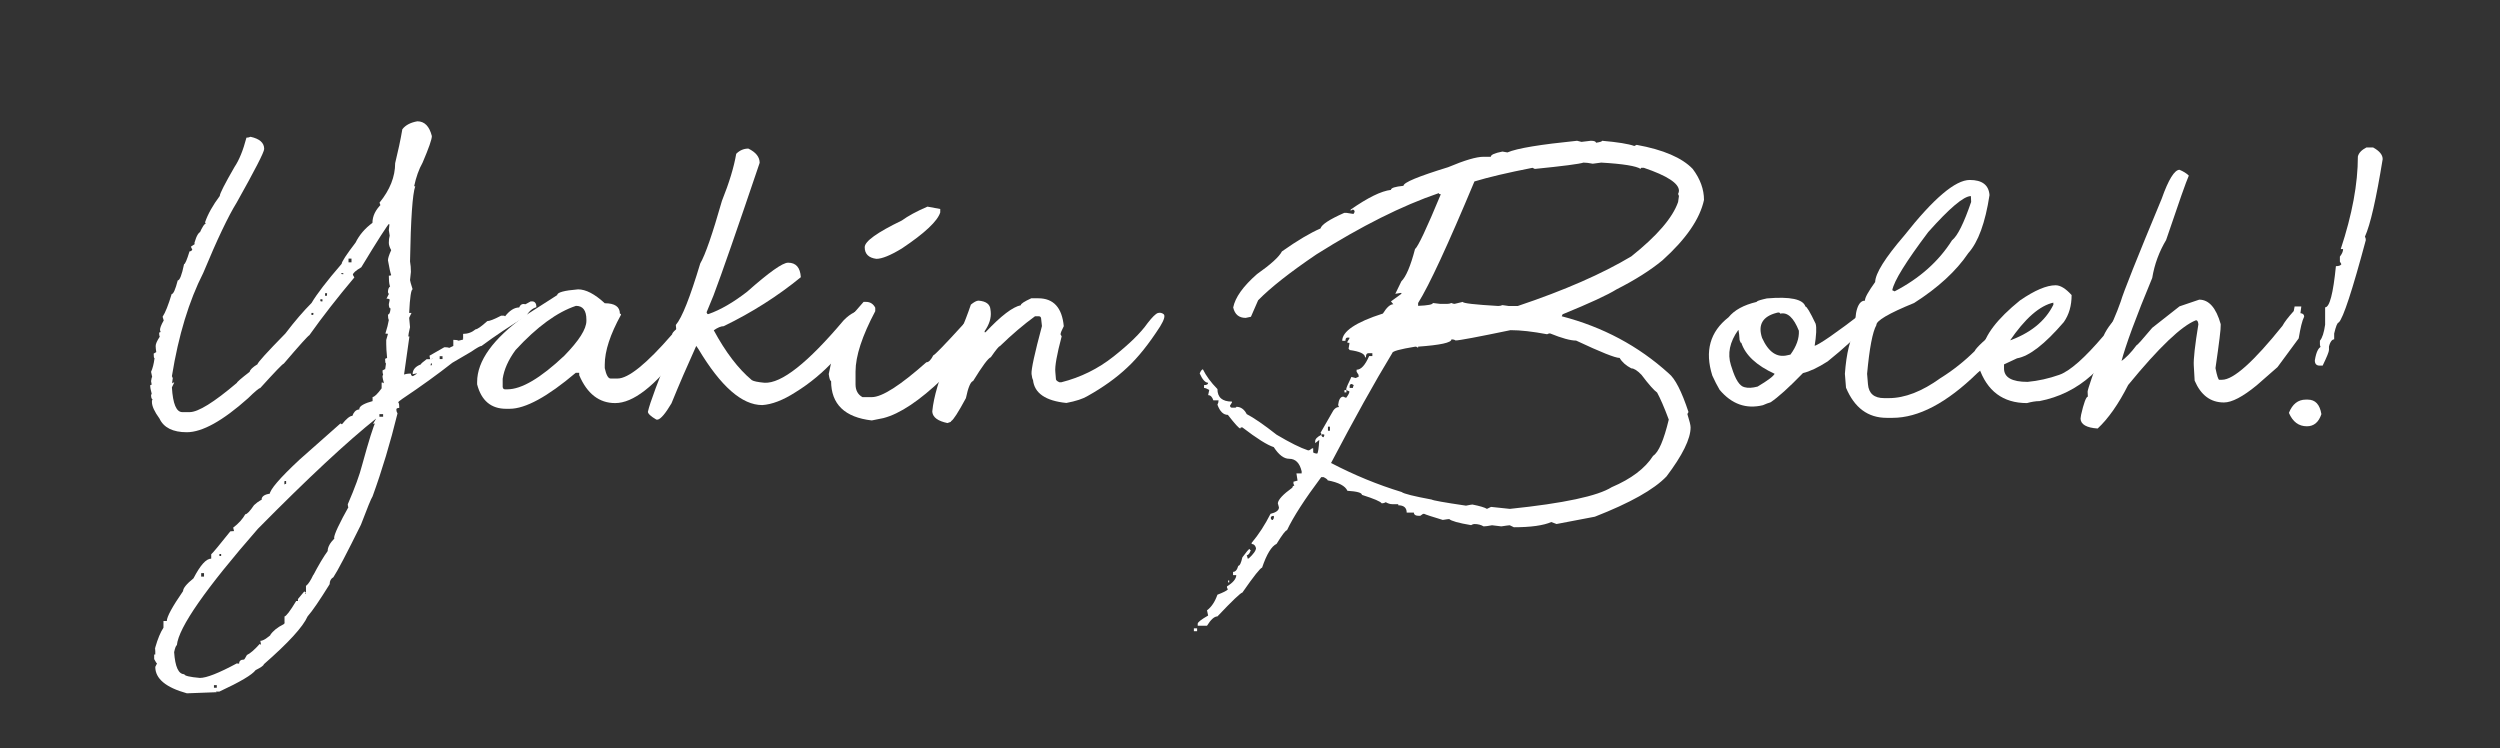
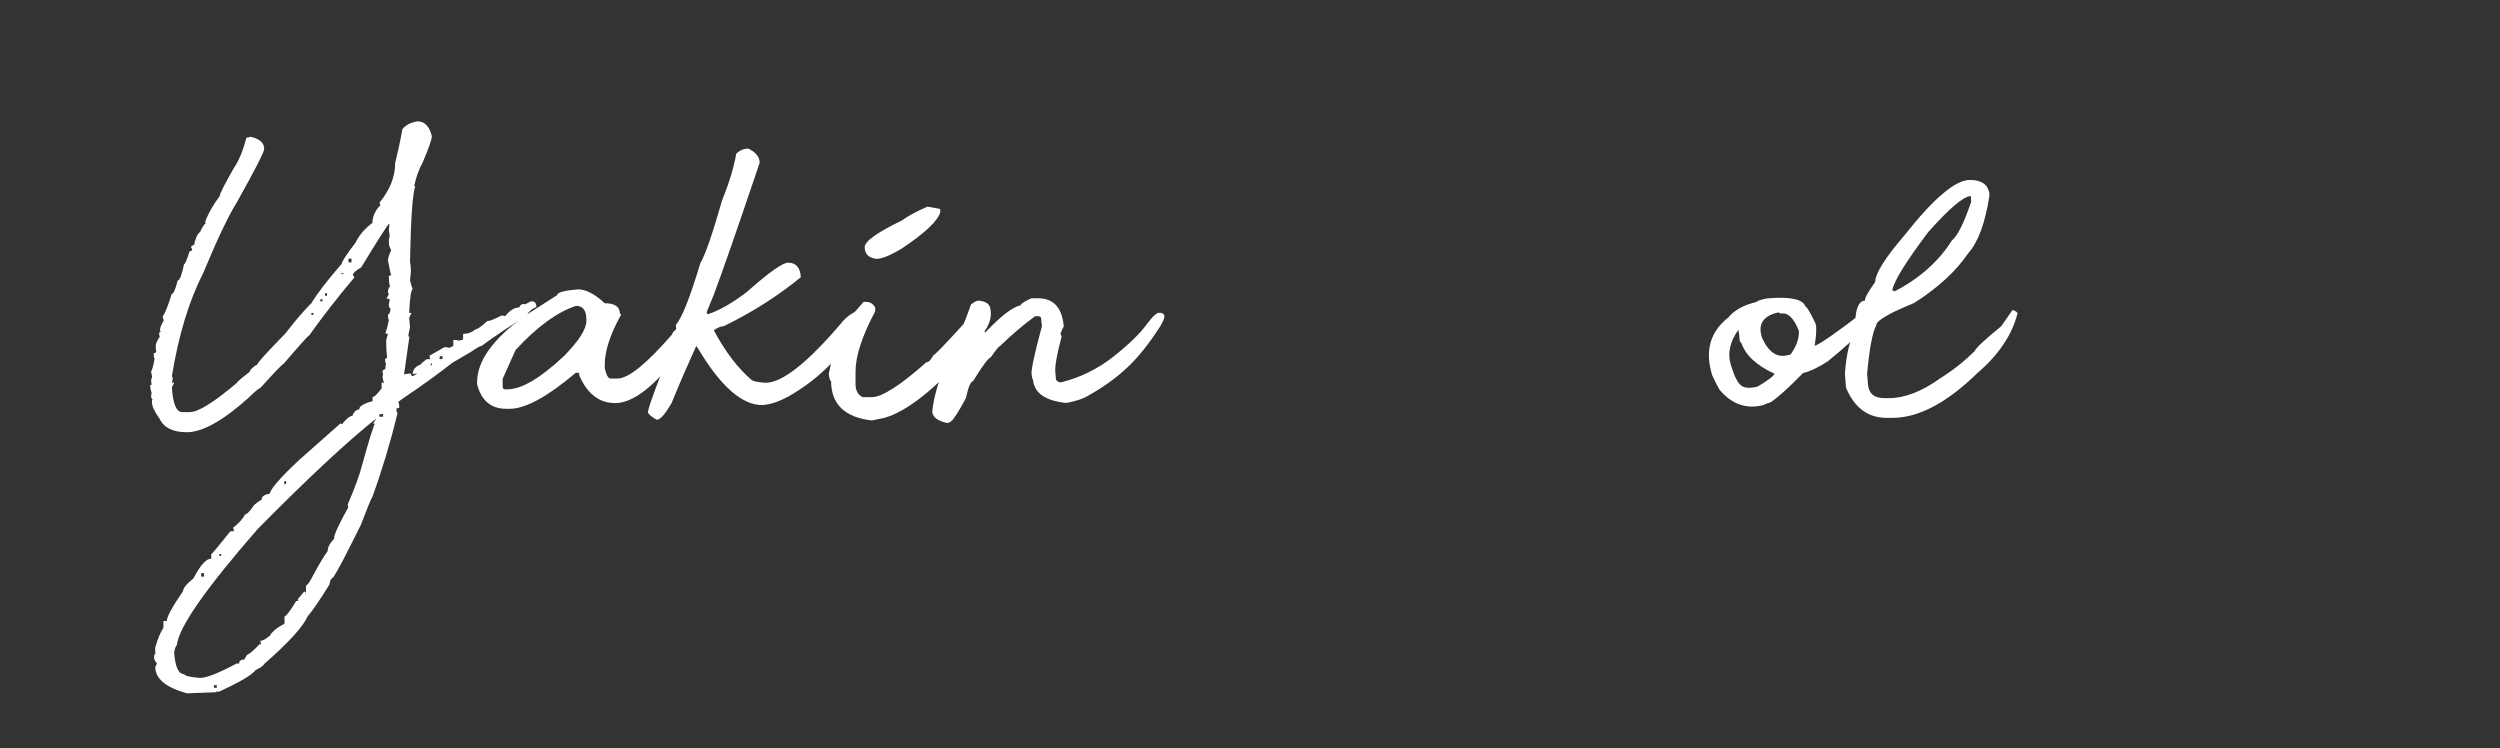
<svg xmlns="http://www.w3.org/2000/svg" version="1.1" id="Layer_1" x="0px" y="0px" viewBox="0 0 2015.7 603.1" style="enable-background:new 0 0 2015.7 603.1;" xml:space="preserve">
  <rect x="0" y="0" width="2015.7" height="603.1" fill="#333333" stroke="none" />
  <style type="text/css">
	.st0{fill:#FFFFFF;}
	.st1{fill:#010101;}
	.st2{fill:#D62B2D;}
	.st3{fill:#039949;}
	.st4{fill:#262E68;}
	.st5{fill:#FDE000;}
	.st6{fill:#079B49;}
	.st7{fill:#D72A2F;}
	.st8{fill:#252C69;}
	.st9{fill:#D6202A;}
	.st10{fill:#D5202A;}
	.st11{opacity:0.5;}
	.st12{fill:#F89420;}
	.st13{fill:#F89521;}
	.st14{fill:#EF77AE;}
	.st15{fill:#F078AE;}
	.st16{fill:#C59867;}
	.st17{fill:#ABA8B0;}
	.st18{fill:#AAA8B0;}
	.st19{fill:#FEE100;}
	.st20{opacity:0.3;}
	.st21{fill:#8561A9;}
	.st22{fill:#8660A9;}
	.st23{fill:#1D458D;}
	.st24{fill:#1E448D;}
	.st25{fill:#234090;}
	.st26{fill:#4FBEE6;}
	.st27{fill:#4EBDE5;}
	.st28{fill:#00A04E;}
	.st29{fill:#07A04E;}
	.st30{fill:#DF2328;}
	.st31{fill:#231F20;}
	.st32{fill:#FCDC00;}
	.st33{fill:#2757A6;}
</style>
  <g>
    <g>
      <path class="st0" d="M336.5,97.8c5.8,0,9.7,4,11.7,11.9c0,2.7-2.5,9.8-7.5,21.5c-3,5.3-5.2,11.6-6.8,19h0.9    c-2.2,6.1-3.6,26.3-4.2,60.6c0.5,2.7,0.7,5.5,0.7,8.4l-0.7,6.6c0,0.6,0.7,3.1,2.1,7.5c-1.2,0-2.2,6.3-2.8,19h1.9    c-1.2,2.5-1.9,3.8-1.9,4l0.7,7.5c-0.9,3.9-1.4,6.4-1.4,7.5h0.9l-4.4,31.3l-0.7-0.2c1.4-0.8,3.5-1.2,6.3-1.2c0,1.2,0.5,1.9,1.6,2.1    c2.2-1.2,3.3-2,3.3-2.3l-3.5,0.7c0-3.6,2.2-6.2,6.6-7.9c0-0.5,1.6-1.9,4.7-4.2h2.3c1.7,0,2.6-0.1,2.6-0.5    c-0.6,0.3-1.3,0.5-2.1,0.5l-0.5-2.8l11.9-6.8h1.2c1.4,0,2.3,0.2,2.8,0.5l4-1.9h2.1v0.5c0,0.3-0.9,0.5-2.8,0.5V274    c2,0,3.4,0.2,4.2,0.7l3.7-0.9c1.1,0.8,1.1,1.2,0,1.2c0-1.6-0.2-2.3-0.5-2.3l0.5,0.9v-4.4c3.7,0,7.1-1.2,10.1-3.7    c1.4,0,4.5-2.2,9.4-6.6c1.9,0,5.6-1.5,11.2-4.4h2.3c0.9,0.5,1.2,0.7,0.7,0.7c3.7-4.8,7.6-7.3,11.5-7.3c0.8-1.9,1.9-2.8,3.5-2.8    l1.6,0.2l4.2-2.3h1.6c2,0.3,3,1.9,3,4.7c-3.3,0.9-6.1,3.4-8.4,7.3c-12.9,7.8-24.9,15.8-35.8,23.9c-1.1,0-3.9,1.6-8.4,4.7    l-15.2,8.9c-11.7,9.2-25.1,18.9-40.2,29c-2.3,1.6-3.5,2.6-3.5,3c0.6,0,0.9,1.5,0.9,4.4c-1.2,0-2,0.3-2.3,0.9v0.9    c0,0.8,0.3,1.6,0.9,2.6c-5.8,23.7-12.5,46-20.1,66.9c-1.1,1.6-4.2,9.2-9.4,22.9c-11.5,23.2-18.9,37.4-22.2,42.3c-2,1.1-3,3-3,5.6    c-8,12.9-13.9,21.6-17.8,26c-3.7,8.4-15.5,21.3-35.3,38.6c0,0.9-2.2,2.5-6.6,4.7c-2.7,3.7-12.4,9.5-29.2,17.3h-3l0.9,0.5    l-24.1,0.9c-17-4.7-25.5-11.8-25.5-21.3l1.4-2.8c-0.3,0-1.1-1.2-2.3-3.5v-3.7c1.6,0,2.3,0.1,2.3,0.5v0.2h-1.4v-3.3    c0-1.7-0.2-2.6-0.5-2.6c0.3,0.6,0.5,0.5,0.5-0.5c2-7,4.2-12.3,6.6-15.9v-5.4h3l1.4,0.7l-0.5,1.2l-1.2-1.9    c0-3.4,4.4-11.5,13.1-24.1c0-2.3,2.8-5.8,8.4-10.3c5.5-10.6,10.2-15.9,14.3-15.9v-3.5c1.6-1.4,6.7-7.6,15.4-18.5    c0.8,0,1.8-0.1,3-0.2l-0.7-2.8c4.4-3.3,7.6-6.9,9.8-10.8c1.4,0,3.7-2.4,7-7.3c3.7-3.4,6.8-5.1,9.1-5.1c0,0.5-1,0.7-3,0.7    c0-2.6,2.3-4.3,7-4.9l3,0.7h-1.4v3c-0.3,0-1-1-2.1-3c0-3.7,8-13.1,24.1-28.1l33-29.2l1.2,0.7c3.6-4.5,6.4-6.8,8.4-6.8    c1.1-3,2.7-4.7,4.9-5.1h3.5c0,1.4,0.1,2.1,0.2,2.1c0.5,0,2.2-1.4,5.1-4.2c1.7,0,2.6-0.9,2.6-2.6v-5.4c1.4,0,3.8-2.3,7.3-7v-4.7    c1.4,0,2.1,0.5,2.1,1.4c-0.9-3.1-1.4-5.3-1.4-6.6l0.5-1.2c-0.3-0.6-0.5-1.7-0.5-3.3c1.9-0.9,2.6-1.4,2.1-1.4v0.9l0.7-5.2    c-0.5,0-0.7-1.2-0.7-3.7l1.6-0.7c-0.5-5-0.7-8.7-0.7-11.2v-3.3l1.4-4.9c-0.2-0.2-0.9-0.2-2.1-0.2c1.4-4.4,2.3-8,2.8-11    c-0.5-0.8-0.7-2.3-0.7-4.4c1.1,0,1.8-1.6,2.1-4.9c-0.9,0-1.4-1.2-1.4-3.5l0.7-3.5c-0.2-0.6-1-0.9-2.6-0.9l1.9-3.7l-0.7-1.4    c0-3.4,1.2-5.2,3.5-5.2v2.1c-1.9,0-2.8-3.4-2.8-10.3c1.1,0,1.7-0.2,1.9-0.5c-0.6-1.6-1.5-5.5-2.6-11.9c0-1.7,0.9-4.4,2.6-8.2    c-1.2-2.2-1.9-4.1-1.9-5.9c0-2.2,0.2-4.1,0.7-5.8l-0.7-4.4l0.5-4.7c-0.8,0-1.2-0.7-1.2-2.1h2.1c-2.7,2.8-10.5,15.1-23.6,36.7    c-4.5,2.7-6.8,4.7-6.8,6.1l1.2,2.1c-13.4,15.9-25.5,31.4-36.3,46.6c-0.9,0.3-7.8,7.9-20.6,22.9c-0.8,0-7.1,6.6-19,19.7    c-0.9,0-4.2,2.7-9.8,8.2c-20.4,18.2-36.9,27.4-49.4,27.4c-11.2,0-18.6-3.7-22-11c-4.1-5.6-6.1-10.1-6.1-13.3v-1.2l1.4-2.3v1.6    c-1.4,0-2.1-1.2-2.1-3.7l0.5-1.2c-0.8-2.8-1.2-5.1-1.2-6.8l1.2-0.5l-0.5-2.8c0.3-2.2,0.6-3.3,0.9-3.3l-0.9-4.2    c1.2-2.6,2.2-6.3,2.8-11c-0.5,0-0.7-1.2-0.7-3.7l2.1-1.2c-0.3-1.9-0.5-3.5-0.5-4.9c0-1.7,1.1-4.2,3.3-7.5    c-0.3-0.5-0.5-1.6-0.5-3.3l1.2-0.5l-0.5-1.6c0-1.7,1-4.3,3-7.7l-0.9-3c2.2-3.3,4.6-9.4,7.3-18.3c1.4,0,3-3.7,4.9-11    c1.6,0,3.3-4.4,5.1-13.1c0.8,0,2.3-3.4,4.4-10.3c0.9,0,1.7-0.5,2.3-1.4v0.2l-1.2-2.6l6.6-4.4v4h-2.3v0.9c-0.9-1.1-1.4-2.3-1.4-3.7    c1.7-5.9,3.6-8.9,5.6-8.9c0.5,0.9-0.1,1.4-1.6,1.4c2.3-5.3,4.1-8,5.4-8c0,0.5-0.3,0.2-0.9-0.9c2.3-6.7,6.3-13.8,11.9-21.3    c0-1.9,4-9.7,11.9-23.4c3.7-5.5,6.9-13.3,9.6-23.6c1.1,0,2.2-0.2,3.3-0.7c7.3,1.6,11,4.8,11,9.8c0,2.5-7.4,16.9-22.2,43.3    c-6.7,10.8-15.7,29.6-26.9,56.6c-11.5,22.6-20,50.4-25.3,83.3l0.7,1.6l-0.7,4.9c0-0.9,0.6-1.4,1.9-1.4c-1.2,2.5-1.9,3.8-1.9,4    c0.8,13.3,3.6,19.9,8.4,19.9h5.9c6.9,0,19.6-7.9,38.1-23.6c0-0.6,3.4-3.6,10.3-8.9c0.3-1.7,2.4-3.7,6.3-6.1    c0-1.2,7.5-9.5,22.5-24.8c7.6-10,14.7-18.2,21.1-24.6c4.1-7,12.2-17.6,24.3-31.6c0-1.6,3.7-7.3,11.2-17.1    c3-6.1,7.5-11.4,13.6-15.9c0-5.5,2.5-10.6,7.5-15.4c2.2,1.4,3,2.1,2.6,2.1v-0.2v1.6c-2.2,0-3.7-1.5-4.4-4.4    c8.4-10.3,12.6-20.9,12.6-31.8c2.3-9.4,4.3-18.5,5.8-27.4C327,100.9,330.9,98.8,336.5,97.8z M140.4,525.8    c0.8,11.8,3.5,17.8,8.2,17.8c0,1.2,4.2,2.3,12.6,3c5.3,0,15.2-3.9,29.7-11.7l1.9,0.2c0-2.2,1.3-3.3,4-3.3c0.2,0,0.9-1.2,2.3-3.7    c2.6-1.2,6.1-4.2,10.3-8.9c1.6,0.8,1.9,1.2,1.2,1.2l-0.7-3.7c2.3,0,5.9-2.3,10.8-7v4.2h-0.9v0.7l-1.9-2.6    c2.2-3.3,5.8-6.2,10.8-8.7l2.1-2.3v1.2h-1.4V497c1.2,0,4.4-4.1,9.4-12.4h3l-0.7-0.2v2.8c-0.6-0.8-0.9-2.2-0.9-4.2l5.1-6.1l1.4,0.7    c0,0.3-0.2,0.5-0.7,0.5l0.7,0.9v-6.6c1.9-1.4,3.8-4.4,5.9-8.9c0.8,0,0.9,0.5,0.5,1.4H252c4.8-9.2,8.9-16.1,12.2-20.6    c0-3.1,1.8-6.5,5.4-10.1l-0.2-0.5c0-2.8,4.1-11.6,12.4-26.4h3l-1.4,3c-2,0-3-1.2-3-3.7c5.8-13.4,9.6-23.9,11.5-31.4    c5.6-20.4,9.3-32.1,11-35.1c0,1.1-0.7,1.6-2.1,1.6c1.9-3.1,2.8-4.8,2.8-4.9h0.5c-24.2,19.2-56.2,49.1-96.2,89.6    c-42.1,48.2-63.9,79.5-65.3,93.8C141.9,520.4,141.2,522.2,140.4,525.8z M164.5,464.9v-2.8h-2.3v2.8H164.5z M174.8,554.5v-2.1h-2.3    v2.1H174.8z M178.3,448.3v-1.6h-1.4v1.6H178.3z M230.7,390.1v-2.3h-0.9c-0.3,0-0.5,0.2-0.5,0.5v2.3    C229.9,390.2,230.4,390.1,230.7,390.1z M252.7,252.3h-1.6v1.6h1.4C252.6,253.9,252.7,253.4,252.7,252.3z M260,242.9v-1.4    c0-0.2-0.2-0.2-0.5-0.2h-1.2v1.2c0,0.3,0.2,0.5,0.5,0.5H260z M263.7,236.4h-1.6v2.1h1.4C263.6,238.5,263.7,237.8,263.7,236.4z     M266.5,232.4v-0.5h-1.2l1.9-1.4c0,1.4,0.1,2.1,0.2,2.1h-1.2C266.4,232.6,266.5,232.5,266.5,232.4z M276.8,221.1v-0.9h-1.2    c-0.3,0-0.5,0.2-0.5,0.5C275.2,221,275.7,221.1,276.8,221.1z M283.4,211.5v-3H281v3H283.4z M301.4,323.1v5.6    c-2.2,0-3.8,1.3-4.9,3.7c-0.6,0-0.9,0.6-0.9,1.9c-2.5-1.2-4.4-1.9-5.9-1.9v-2.6C289.7,327.4,293.6,325.2,301.4,323.1z M308.9,336    v-2.1h-3v2.1H308.9z M348.2,294.1V293h-0.5c-0.3,0-0.5,0.6-0.5,1.6h0.2C347.9,294.6,348.2,294.5,348.2,294.1z M356.8,289.5v-2.3    h-2.3v2.3H356.8z" />
    </g>
    <g>
-       <path class="st0" d="M466.1,233.3c6.2,0,13.4,3.7,21.5,11.2c8.1,0,12.2,2.8,12.2,8.4c0.6,0,0.9,0.3,0.9,0.9    c-8.7,15.8-13.1,29.2-13.1,40.2v2.8c1.2,5.6,2.8,8.4,4.7,8.4h5.6c8.7,0,23.4-11.8,44-35.6c0-1.7,4.4-5.5,13.1-11.2    c1.2-4.5,3.7-7.9,7.5-10.3h0.9c0,1.7,0.6,3.6,1.9,5.6c-3.7,10.9-9.3,21.1-16.6,30.4C527.9,311.5,510.4,325,496,325    c-12.9,0-22.6-7.5-29-22.5v-1.9h-2.8c-22.8,19.3-40.6,29-53.3,29h-2.8c-12.2,0-20-6.6-23.4-19.7v-1.9c0-17,12.8-34.8,38.4-53.3    l26.2-16.8C449.2,235.8,454.9,234.2,466.1,233.3z M405.3,305.4v6.6c0.2,1.3,0.8,1.9,1.9,1.9h1.9c11.4,0,26.7-9,45.9-27.1    c11.9-12.2,17.8-21.5,17.8-28.1v-0.9c0-7.5-2.8-11.2-8.4-11.2c-15.1,5-31.4,16.8-48.7,35.6C409.8,290.2,406.4,298,405.3,305.4z" />
+       <path class="st0" d="M466.1,233.3c6.2,0,13.4,3.7,21.5,11.2c8.1,0,12.2,2.8,12.2,8.4c0.6,0,0.9,0.3,0.9,0.9    c-8.7,15.8-13.1,29.2-13.1,40.2v2.8c1.2,5.6,2.8,8.4,4.7,8.4h5.6c8.7,0,23.4-11.8,44-35.6c0-1.7,4.4-5.5,13.1-11.2    c1.2-4.5,3.7-7.9,7.5-10.3h0.9c0,1.7,0.6,3.6,1.9,5.6c-3.7,10.9-9.3,21.1-16.6,30.4C527.9,311.5,510.4,325,496,325    c-12.9,0-22.6-7.5-29-22.5v-1.9h-2.8c-22.8,19.3-40.6,29-53.3,29h-2.8c-12.2,0-20-6.6-23.4-19.7v-1.9c0-17,12.8-34.8,38.4-53.3    l26.2-16.8C449.2,235.8,454.9,234.2,466.1,233.3z M405.3,305.4v6.6c0.2,1.3,0.8,1.9,1.9,1.9h1.9c11.4,0,26.7-9,45.9-27.1    c11.9-12.2,17.8-21.5,17.8-28.1v-0.9c0-7.5-2.8-11.2-8.4-11.2c-15.1,5-31.4,16.8-48.7,35.6z" />
    </g>
    <g>
      <path class="st0" d="M603.4,119.8c6.1,3,9.1,6.8,9.1,11.5c-18.2,53.8-30.6,89.5-37.2,106.9l-5.6,13.6l0.7,1.4h0.9    c9.7-3.4,20-9.4,31.1-18c17.6-15.6,28.6-23.4,33-23.4c6.4,0,9.8,3.9,10.3,11.7c-18.7,15.3-39.5,28.5-62.2,39.5    c-2.2,0-4.8,1.1-8,3.3c9.5,17.6,19.7,31,30.7,40.2c1.4,0.9,4.8,1.6,10.1,2.1c13.7,0.8,35-16,63.9-50.3c5.6-5.8,11.6-8.7,18-8.7    l1.6,2.8c-15.6,28.2-35.1,49.5-58.5,63.9c-10,6.4-18.9,9.8-26.7,10.3c-16.4,0-33.5-15.1-51.5-45.2c-1.4-1.9-2-2.8-1.6-2.8    c-7.3,16.1-14,31.6-20.1,46.6c-4.8,8.1-8.5,12.5-11,13.1h-1.2c-4.5-2.6-6.8-4.8-6.8-6.3c1.4-6.7,8.3-25.2,20.6-55.5    c0-2.6,0.9-5,2.6-7l-0.7-7.5c5-5.8,11.5-22.3,19.7-49.6c4.1-7,9.9-23.9,17.5-50.5c5.9-14.7,9.7-27.3,11.5-37.9    C596.4,121.2,599.7,119.8,603.4,119.8z" />
    </g>
    <g>
      <path class="st0" d="M696.3,243.4h1.9c3.4,0,5.9,1.6,7.5,4.7v2.8c-10.6,20-15.9,36.2-15.9,48.7v10.3c0,4.8,1.9,8.3,5.6,10.3h7.5    c8.3,0,22.9-9.4,44-28.1c1.9,0,3.7-1.9,5.6-5.6c0.9,0,9.4-8.7,25.3-26.2c0.9,0,1.9-1.9,2.8-5.6c3.7-2.5,6.6-3.7,8.4-3.7h0.9    c1.2,0.2,1.9,0.8,1.9,1.9c-5.3,16.7-15.9,34.2-31.8,52.4c-18.6,17.8-34.5,28.4-47.7,31.8l-9.4,1.9c-21.8-2.5-32.8-13.1-32.8-31.8    c-0.8,0-1.4-1.9-1.9-5.6c4.7-24.6,11.5-41.2,20.6-49.6L696.3,243.4z M747.8,166.6c6.6,1.2,10,1.9,10.3,1.9v2.8    c-2.2,7-12.5,16.7-30.9,29c-9.2,5.6-16.1,8.4-20.6,8.4c-6.2-0.8-9.4-3.9-9.4-9.4c0-4.7,10-11.9,29.9-21.5    C732.2,174.1,739,170.4,747.8,166.6z" />
    </g>
    <g>
      <path class="st0" d="M789,242.4c6.1,0.5,9.3,2.9,9.6,7.3l0.2,1.6c0.5,5.1-1.2,10.4-4.9,15.7v0.9h0.7c12.5-13.3,22-20.5,28.5-21.8    c-0.2-1.1,2.7-3,8.4-5.6h5.6c12.3,0,19.2,7.5,20.6,22.5c-1.7,3.3-2.6,5.5-2.6,6.6l0.9,1.6c-3.9,14.7-5.6,24.3-5.1,28.8l0.5,5.9    c0.2,0.8,1.1,1.6,2.8,2.3h1.6c15.4-3.9,29.5-10.8,42.1-20.8c12.6-10,21.8-18.9,27.4-26.9c3.7-4.8,6.5-7.5,8.2-8.1    c1.7-0.5,3.3-0.2,4.7,0.9c1.4,1.2,0.5,4.5-2.8,9.9c-9,14-17.9,25.2-26.7,33.3c-8.7,8.2-19.3,15.8-31.8,22.8    c-3.6,2.2-9.3,4.1-17.1,5.6c-16.8-1.7-25.8-7.9-26.9-18.5c-0.5-0.8-0.9-2.4-1.2-4.9c-0.3-3.7,2.5-16.6,8.4-38.6l-0.7-6.3    c-0.2-1.1-0.8-1.6-1.9-1.6h-3c-9.2,6.7-18.6,14.7-28.3,24.1c-0.8,0-3.2,3-7.3,8.9c-2.2,0.8-6.9,7.2-14.3,19.2    c-2,0.5-4,5.1-5.8,13.8c-6.2,11.5-10.2,17.7-11.9,18.5c0.2,0.5-0.9,1-3,1.6c-7.6-1.6-11.7-4.5-12.2-8.9v-0.7    c1.1-11.4,5.5-26.4,13.3-45.2c6.7-11.9,12.6-25.4,17.8-40.7C785.4,243.5,787.4,242.4,789,242.4z" />
    </g>
    <g>
-       <path class="st0" d="M962.6,506.6h2.6v2.3h-2.6V506.6z M1271.6,113.5l3.5,0.9l7.5-0.9c2.8,0,4.2,0.6,4.2,1.6    c3.3-0.5,4.9-1,4.9-1.6c12.6,1.1,21.3,2.5,26,4.2l1.9-0.9c21.5,3.9,36.6,10.4,45.2,19.4c6.1,8.1,9.1,16.5,9.1,25    c-3.3,15.3-14.4,31.5-33.5,48.7c-9.7,8-22,15.8-37,23.4c-7.2,4.5-21.7,11.2-43.5,20.1l-0.7,1.6c33.1,8.6,61.8,23.9,86.3,46.1    c5.1,4.1,10.4,14.4,15.9,31.1l-0.9,1.6c1.7,5.5,2.6,9,2.6,10.8c0,9.2-6.5,22.4-19.4,39.5c-10.1,10.6-29.4,21.4-57.8,32.5    l-30.9,5.9l-4.2-1.6c-6.4,2.8-16.5,4.2-30.2,4.2l-3.3-1.6c-0.6,0-2.9,0.3-6.8,0.9l-7.5-0.9c-3.1,0.6-5.4,0.9-6.8,0.9    c-2-1.2-4.5-1.9-7.5-1.9c-0.6,0-1.5,0.3-2.6,0.9c-10.2-1.7-16-3.4-17.6-4.9c-0.5,0-2.2,0.2-5.2,0.7c-8.3-2.5-13.3-4.1-15-4.9h-0.9    l-2.3,1.6h-0.9c-2.8,0-4.2-0.9-4.2-2.6h-5.8c0-3.9-2.3-5.9-6.8-5.9v-0.9h-4.9c-1.6,0-3.3-0.5-5.2-1.6c-0.9,0.6-2,0.9-3.3,0.9    c-0.8-1.4-6.1-3.7-15.9-6.8c0-1.7-3.9-2.8-11.7-3.3c-1.7-3.9-7-6.7-15.9-8.4c0-0.6-1.1-1.5-3.3-2.6h-1.9    c-13.4,17.9-22.6,32.2-27.6,42.8c-1.1,0-3.9,3.7-8.4,11c-4.1,1.9-8,8.3-11.7,19.2c-1.2,0-6.6,6.7-15.9,20.1    c-1.2,0-8,6.4-20.1,19.2c-2.5,0-5.3,2.5-8.4,7.5h-7.5v-1.6c0-1.2,2.8-3.4,8.4-6.6l-0.9-4.2c3.6-2.7,6.4-6.9,8.4-12.6    c4.5-1.7,7.3-3.1,8.4-4.2l-0.7-1.6v-0.9c5-3.1,7.5-6.2,7.5-9.1h-2.6v-2.6c1.9,0,3.3-1.6,4.2-4.9c1.2,0,2.3-2.3,3.3-6.8    c3.3-4.5,5.2-6.8,5.9-6.8c0,0.6,0.3,0.9,0.9,0.9c-0.8,2.6-1.9,4.1-3.3,4.2c0.5,1.1,0.7,1.9,0.7,2.6h0.9c3.9-3.6,5.9-6.4,5.9-8.4    c-0.6-2.2-1.8-3.3-3.5-3.3v-0.9c5.8-6.9,10.8-14.7,15.2-23.4c4.5-1.1,6.8-2.8,6.8-5.2l-0.9-3.3c0.3-3,4.2-7.2,11.7-12.6    c0.2-1.1,0.7-1.6,1.6-1.6l-0.7-1.6v-1.6c0.3,0,1.4-0.3,3.3-0.9l-0.9-5.8h4.2V380c-1.6-6.7-4.9-10.1-10.1-10.1    c-4.2,0-8.3-3.1-12.4-9.4c-5.1-1.6-13.6-6.9-25.3-15.9h-0.7c-0.6,0-0.9,0.3-0.9,0.9c-1.1,0-4.4-3.7-10.1-11    c-3.6,0-6.4-2.7-8.4-8.2c0.6-1.1,0.9-2.3,0.9-3.5h-4.2c-0.9-2.8-2.3-4.2-4.2-4.2l0.9-4.2c-1.9-1.1-3.3-1.6-4.2-1.6v-2.3    c2.2,0,3.3-0.6,3.3-1.9c-2.3,0-4.6-2.5-6.8-7.5c0.9-2.2,1.8-3.3,2.6-3.3c2.5,5.2,6.4,10.5,11.7,15.9c0,6.7,3.9,10.1,11.7,10.1v0.7    l-1.6,2.6c0.2,1.1,0.7,1.6,1.6,1.6h2.6c0.6,0,0.9-0.2,0.9-0.7c3.6,0,6.4,2,8.4,5.9c5.8,3,13.8,8.5,24.1,16.6    c10.8,6.4,19.2,10.6,25.3,12.6h0.7c0.3,0,1.2-0.5,2.6-1.6h0.9v3.3c0.9,0.6,2,0.9,3.3,0.9c0.6-0.6,1.2-4.3,1.6-11l-3.3,2.6v-1.6    c0-1.7,1.6-3.4,4.9-5.1c0.3,1.2,0.9,1.9,1.9,1.9l0.7-1.9l-1.6-0.7c0,0.5-0.3,0.7-0.9,0.7c0-1.1-0.2-1.6-0.7-1.6l9.1-15.9    c1.6-3.3,3.5-4.9,5.8-4.9l-0.7-1.6c0.5-4.5,1.9-6.8,4.2-6.8c1.1,0.6,1.9,0.9,2.3,0.9c1.7-2.2,2.6-3.9,2.6-5.1    c-1.7-0.6-2.6-1.2-2.6-1.6c0-1.1,1.4-4.4,4.2-10.1l3.5,0.9c1.1-0.6,1.9-0.9,2.3-0.9v-1.6l-1.6-2.6v-1.6c3.6,0,6.9-3.7,10.1-11h2.6    v-2.3h-3.3c-1.3,0-1.9,1.1-1.9,3.3h-0.7c0-2.8-4.2-4.8-12.6-5.9c0-0.6-0.2-0.9-0.7-0.9l0.7-4.2v-0.7h-1.6v-0.9l1.6-2.6v-0.7h-1.6    c-1.1,0-1.6,0.9-1.6,2.6h-2.6c0-7.6,10.9-15,32.8-22c3.1-5,5.9-7.5,8.4-7.5l-1.9-2.3l8.4-6.1v-0.7h-0.7l-4.2,0.7l4.9-10.1    c3.7-3.6,7.4-12.2,11-26c2.3-1.7,9.3-16.4,20.8-44.2c-1.1,0-1.6-0.3-1.6-0.9c-29.6,10.1-62.5,26.6-98.7,49.4    c-21.4,14.5-37,26.8-47,37l-5.8,13.3l-4.2,0.9c-5.5,0-8.8-2.8-10.1-8.4c1.6-8.1,8-17.1,19.2-26.9c11.1-7.8,17.8-13.9,20.1-18.3    c12.6-8.9,23-15,31.1-18.5c0.8-3.1,7.2-7.3,19.2-12.6h1.6l5.8,0.9l0.9-1.6c0-1.2-0.6-1.9-1.6-1.9l-1.6,0.9v-0.9    c13.9-9.7,24.7-15,32.5-15.9c0-1.6,3.3-2.6,10.1-3.3c0-2.7,12-7.6,36-15c13.3-5.6,22.8-8.4,28.5-8.4h5.9c0-1.6,3.1-3,9.4-4.2    l4,0.7C1223.3,119.5,1242,116.5,1271.6,113.5z M990.2,468h0.9v1.6h-0.9V468z M1024.6,417.7c0.2,1.1,0.7,1.6,1.6,1.6l0.9-1.6V416    h-0.9C1025.1,416.2,1024.6,416.7,1024.6,417.7z M1070.7,344v3.3h1.6V344H1070.7z M1173.6,274.5c-0.9-0.6-2-0.9-3.3-0.9    c0,2.7-9,4.6-26.9,5.9v0.9l-1.6-0.9h-0.7c-12.3,2-18.5,3.7-18.5,5.1c-14.4,23.7-30.8,53.3-49.4,88.7c18.6,9.7,37.5,17.5,56.9,23.4    c1.7,1.4,9.8,3.4,24.3,6.1c0.6,0.6,9.8,2.3,27.6,4.9c3-0.6,4.7-0.9,5.2-0.9c6.1,1.2,10,2.4,11.7,3.5l3.3-1.6l15.2,1.6    c43.5-4.5,70.9-10.4,82.1-17.5c15.7-6.7,26.9-15.1,33.4-25.3c4.4-2.8,8.6-12.6,12.6-29.2c-3.7-10-6.9-17.2-9.4-21.8    c-2.3-1.6-6.6-6.3-12.6-14.3c-3.3-3.4-6-5.2-8.2-5.2c-4.4-2.3-7.5-5.1-9.4-8.4c-3.6,0-15.3-4.7-35.1-14c-4.5,0-11.5-1.9-21.1-5.8    c-0.6,0-1.4,0.2-2.3,0.7c-11.7-2.2-21.5-3.3-29.5-3.3C1191.4,271.7,1176.6,274.5,1173.6,274.5z M1084,314.5h1.6v1.9h-1.6V314.5z     M1088.2,311.2v1.6h2.6c0-0.5,0.2-1.2,0.7-2.3l-1.6-0.9C1088.7,309.7,1088.2,310.3,1088.2,311.2z M1237.5,136.2l-1.9-0.9    c-20,3.9-35.6,7.6-46.8,11c-21.4,51.2-36.5,83.8-45.4,98v2.3c7.9-0.3,11.9-1.1,11.9-2.3l5.8,0.7h5.8c1.2,0,2.3-0.2,3.3-0.7    c1.1,0.5,1.9,0.7,2.6,0.7l6.6-1.6c0,1.1,9.5,2.2,28.5,3.3c1.2,0,2.4-0.2,3.5-0.7l4.9,0.7h7.5c37.6-12.6,68.1-26,91.5-40    c20.7-16.5,33.3-31.1,37.7-43.8l0.7-4.9l-0.7-1.6c0.5-1.1,0.7-1.9,0.7-2.6c0-5.9-9.4-12.1-28.3-18.5h-1.9c-0.5,0-0.7,0.3-0.7,0.9    c-3.4-2.3-14-4.1-31.8-5.1c-4.1,0.6-6.3,0.9-6.8,0.9c-3-0.6-5.5-0.9-7.5-0.9C1273.5,132.2,1260.4,133.9,1237.5,136.2z" />
-     </g>
+       </g>
    <g>
      <path class="st0" d="M1421.6,241.3l3-0.7c18.9-1.6,29.2,0.6,31.1,6.6c0.9-0.3,3.7,4.3,8.2,13.8c0.9,3,0.6,9.2-0.9,18.7l-0.2-0.7    h-0.2c3.7-0.8,17.4-10.2,40.9-28.3c3-1.9,5.5-3,7.5-3.5c2.3,7.5-10.1,22.2-37.4,44.2c-7.8,5-14.4,8.1-19.9,9.4    c-11.4,11.7-20.1,19.6-26.2,23.6c-1.7,0.5-3.7,1.2-6.1,2.3c-13.6,3.3-25.2-0.9-34.9-12.4c-2-3.4-4-7.3-5.9-11.5    c-6.2-19.7-1.9-35.3,13.1-47c4.7-5.8,12.2-9.9,22.7-12.4C1416.3,242.9,1418,242.2,1421.6,241.3z M1395.6,294.4l0.7,2.1    c3,9.7,6.4,14.9,10.3,15.7c2.8,0.8,6.3,0.6,10.5-0.5c8.6-5.1,13.2-8.7,13.8-10.5v0.2c-14.7-6.7-23.6-15.1-26.9-25    c-0.5,0.2-0.9-0.6-1.4-2.3c-0.2-3.4-0.5-6.1-0.9-8h-0.2C1394.6,275.7,1392.7,285.2,1395.6,294.4z M1420.7,272.4    c5.2,11.5,12,16.2,20.6,14l2.3-0.5c4.8-6.6,7.1-12.9,6.8-19.2c-4.2-10.6-9.2-15.2-15-13.8c-0.3-0.9-1.2-1.2-2.8-0.7    C1421.2,255.1,1417.2,261.8,1420.7,272.4z" />
    </g>
    <g>
      <path class="st0" d="M1588.2,145.1c10,0,15.3,4.1,15.9,12.2c-3.4,22.3-9.1,37.9-17.1,46.8c-9.8,14.5-24.4,27.9-43.7,40.2    c-20.6,8.4-30.7,14.4-30.4,17.8c-3.1,5.5-5.6,18.6-7.5,39.3l0.7,8.4c0.6,7.5,5,11.2,13.1,11.2h3.7c12.9,0,26.8-5.4,41.6-16.1    c10-6.2,19.2-13.5,27.6-21.8c1.1-2.6,8.3-9.4,21.5-20.1l9.1-13.1c2.6,0.9,4,1.9,4,2.8c-4.4,17.3-15.2,33.4-32.5,48.2    c-24.6,24-47.4,36-68.3,36h-4.7c-15.1,0-26-8.1-32.8-24.3l-0.9-11.2c1.2-16.5,4.1-28.4,8.7-35.6c-0.6-7-0.2-12.7,1.2-17    s3.5-6.4,6.3-6.4c-0.2-2.2,2.6-7.2,8.2-15c0.2-7,8-19.5,23.4-37.4C1558.9,160.1,1576.5,145.1,1588.2,145.1z M1525.7,234l1.9,0.9    c20.1-10.4,35.6-24.2,46.3-41.2c4.4-3.4,9.5-13.7,15.4-30.9l-0.2-4.7c-5.8,0-17.2,9.7-34.4,29    C1536.8,210.9,1527.1,226.5,1525.7,234z" />
    </g>
    <g>
-       <path class="st0" d="M1657.4,230c3.9,0,8.2,2.7,12.9,7.9c0,8.6-2.1,15.8-6.3,21.8c-15.3,17.8-27.8,27.5-37.7,29.2l-10.5,4.9v3.3    c0,7.2,6.3,10.8,19,10.8c8.6-0.8,17.1-2.7,25.6-5.7c8.5-3,20.4-13.5,35.7-31.5c3-6.6,8-12.9,15-18.9h3.5c0,2.2,0.5,4,1.6,5.4v2.1    c-16.1,36.5-40,57.9-71.8,64.1c-3.1,0-6.5,0.6-10.1,1.6c-19.3,0-32.3-9.7-38.8-29l-1.2-14h4c1.9-11.7,12-24.9,30.4-39.8    C1640.5,234.1,1650.1,230,1657.4,230z M1618.6,275.2c18.1-6.2,30.4-16.1,37-29.5v-0.9c-0.2-0.6,0-0.9,0.5-0.9    c-11.4,2.3-23.4,12.8-36,31.4H1618.6z M1719.4,247.3l2.3,4.7l-3.7,1.9h-5.6v-5.1L1719.4,247.3z" />
-     </g>
+       </g>
    <g>
-       <path class="st0" d="M1757.3,136.9c3.1,1.3,5.6,2.8,7.5,4.7c-2,4.4-8.1,21.7-18.3,51.9c-5.6,9.4-9.4,19.6-11.2,30.6    c-13.1,31.5-21.4,54.1-25,67.8h-0.9c4.4-3,8.8-7.5,13.3-13.6c0.6,0,4.8-4.7,12.6-14l22-17.3l15.9-5.4c7.8,0,13.6,6.6,17.3,19.7    v0.9c0.2,2.5-1.2,14-4.2,34.6c1.2,6.2,2.3,9.4,3,9.4h2.3c9.2,0,25.4-14.5,48.7-43.5c1.6-3,4.6-6.9,9.1-11.9l0.7-3.7h5.4l-0.7,5.4    c2,0.2,3,1.1,3,2.8c-1.6,3.1-3,9-4.4,17.5l-17.1,23.2l-16.8,14.7c-11.2,9.2-20,13.8-26.4,13.8c-10.8,0-18.6-5.9-23.6-17.6    l-0.7-12.2c-0.3-5,0.9-16.1,3.7-33.2c-0.2-2.2-0.8-3.3-1.9-3.3c-11.5,4.4-29.8,21.8-54.7,52.2c-7.8,15.4-16,27.1-24.6,35.1    c-9-0.6-13.6-3.3-13.8-7.9c0.3-2.8,0.7-4.2,1.2-4.2c0.2,1.1-0.2,1.6-0.9,1.6c2.3-10.1,4.2-15.2,5.6-15.2l-0.2-4    c0-1.7,4.4-14.6,13.3-38.6v0.5h-1.6c6.7-13.6,11.7-25.1,15-34.6c2.2-7.6,13.2-35.2,33-82.8    C1748.4,144.7,1753.3,136.9,1757.3,136.9z" />
-     </g>
+       </g>
    <g>
-       <path class="st0" d="M1859.1,322.2h1.6c6.1,0,9.7,3.9,11,11.7c-2.2,6.6-6.1,9.8-11.7,9.8c-6.6,0-11.4-3.6-14.5-10.8    C1848.3,325.8,1852.9,322.2,1859.1,322.2z M1872.9,279.2h4.9v3c0,1.4-1.7,5.6-5.1,12.6h-2.3c-2.7,0-4-1.4-4-4.2    C1867.6,283,1869.8,279.2,1872.9,279.2z M1908,118.9h5.4c5.1,2.8,7.7,5.9,7.7,9.4c-5.2,32-9.9,52.8-14.3,62.5    c0.5,0.8,0.7,1.7,0.7,2.8c-10.9,40.7-18.2,62.9-21.8,66.4c-1.1,0-2.3,3-3.7,8.9v4.7c-2,0-3.6,2.6-4.7,7.7h-2.8c-2.7,0-4-1.3-4-4    v-2.6c1.9-2.2,3.3-6.5,4.2-12.9v-14c3.6,0,6.5-11.1,8.7-33.2c2.3,0,3.8-0.5,4.4-1.6l-1.2-2.1v-4c1.7-2.2,2.6-4.2,2.6-6.1h-1.9    c9.2-27.8,13.8-52.6,13.8-74.6C1901.8,123.3,1904.1,120.9,1908,118.9z" />
-     </g>
+       </g>
  </g>
</svg>